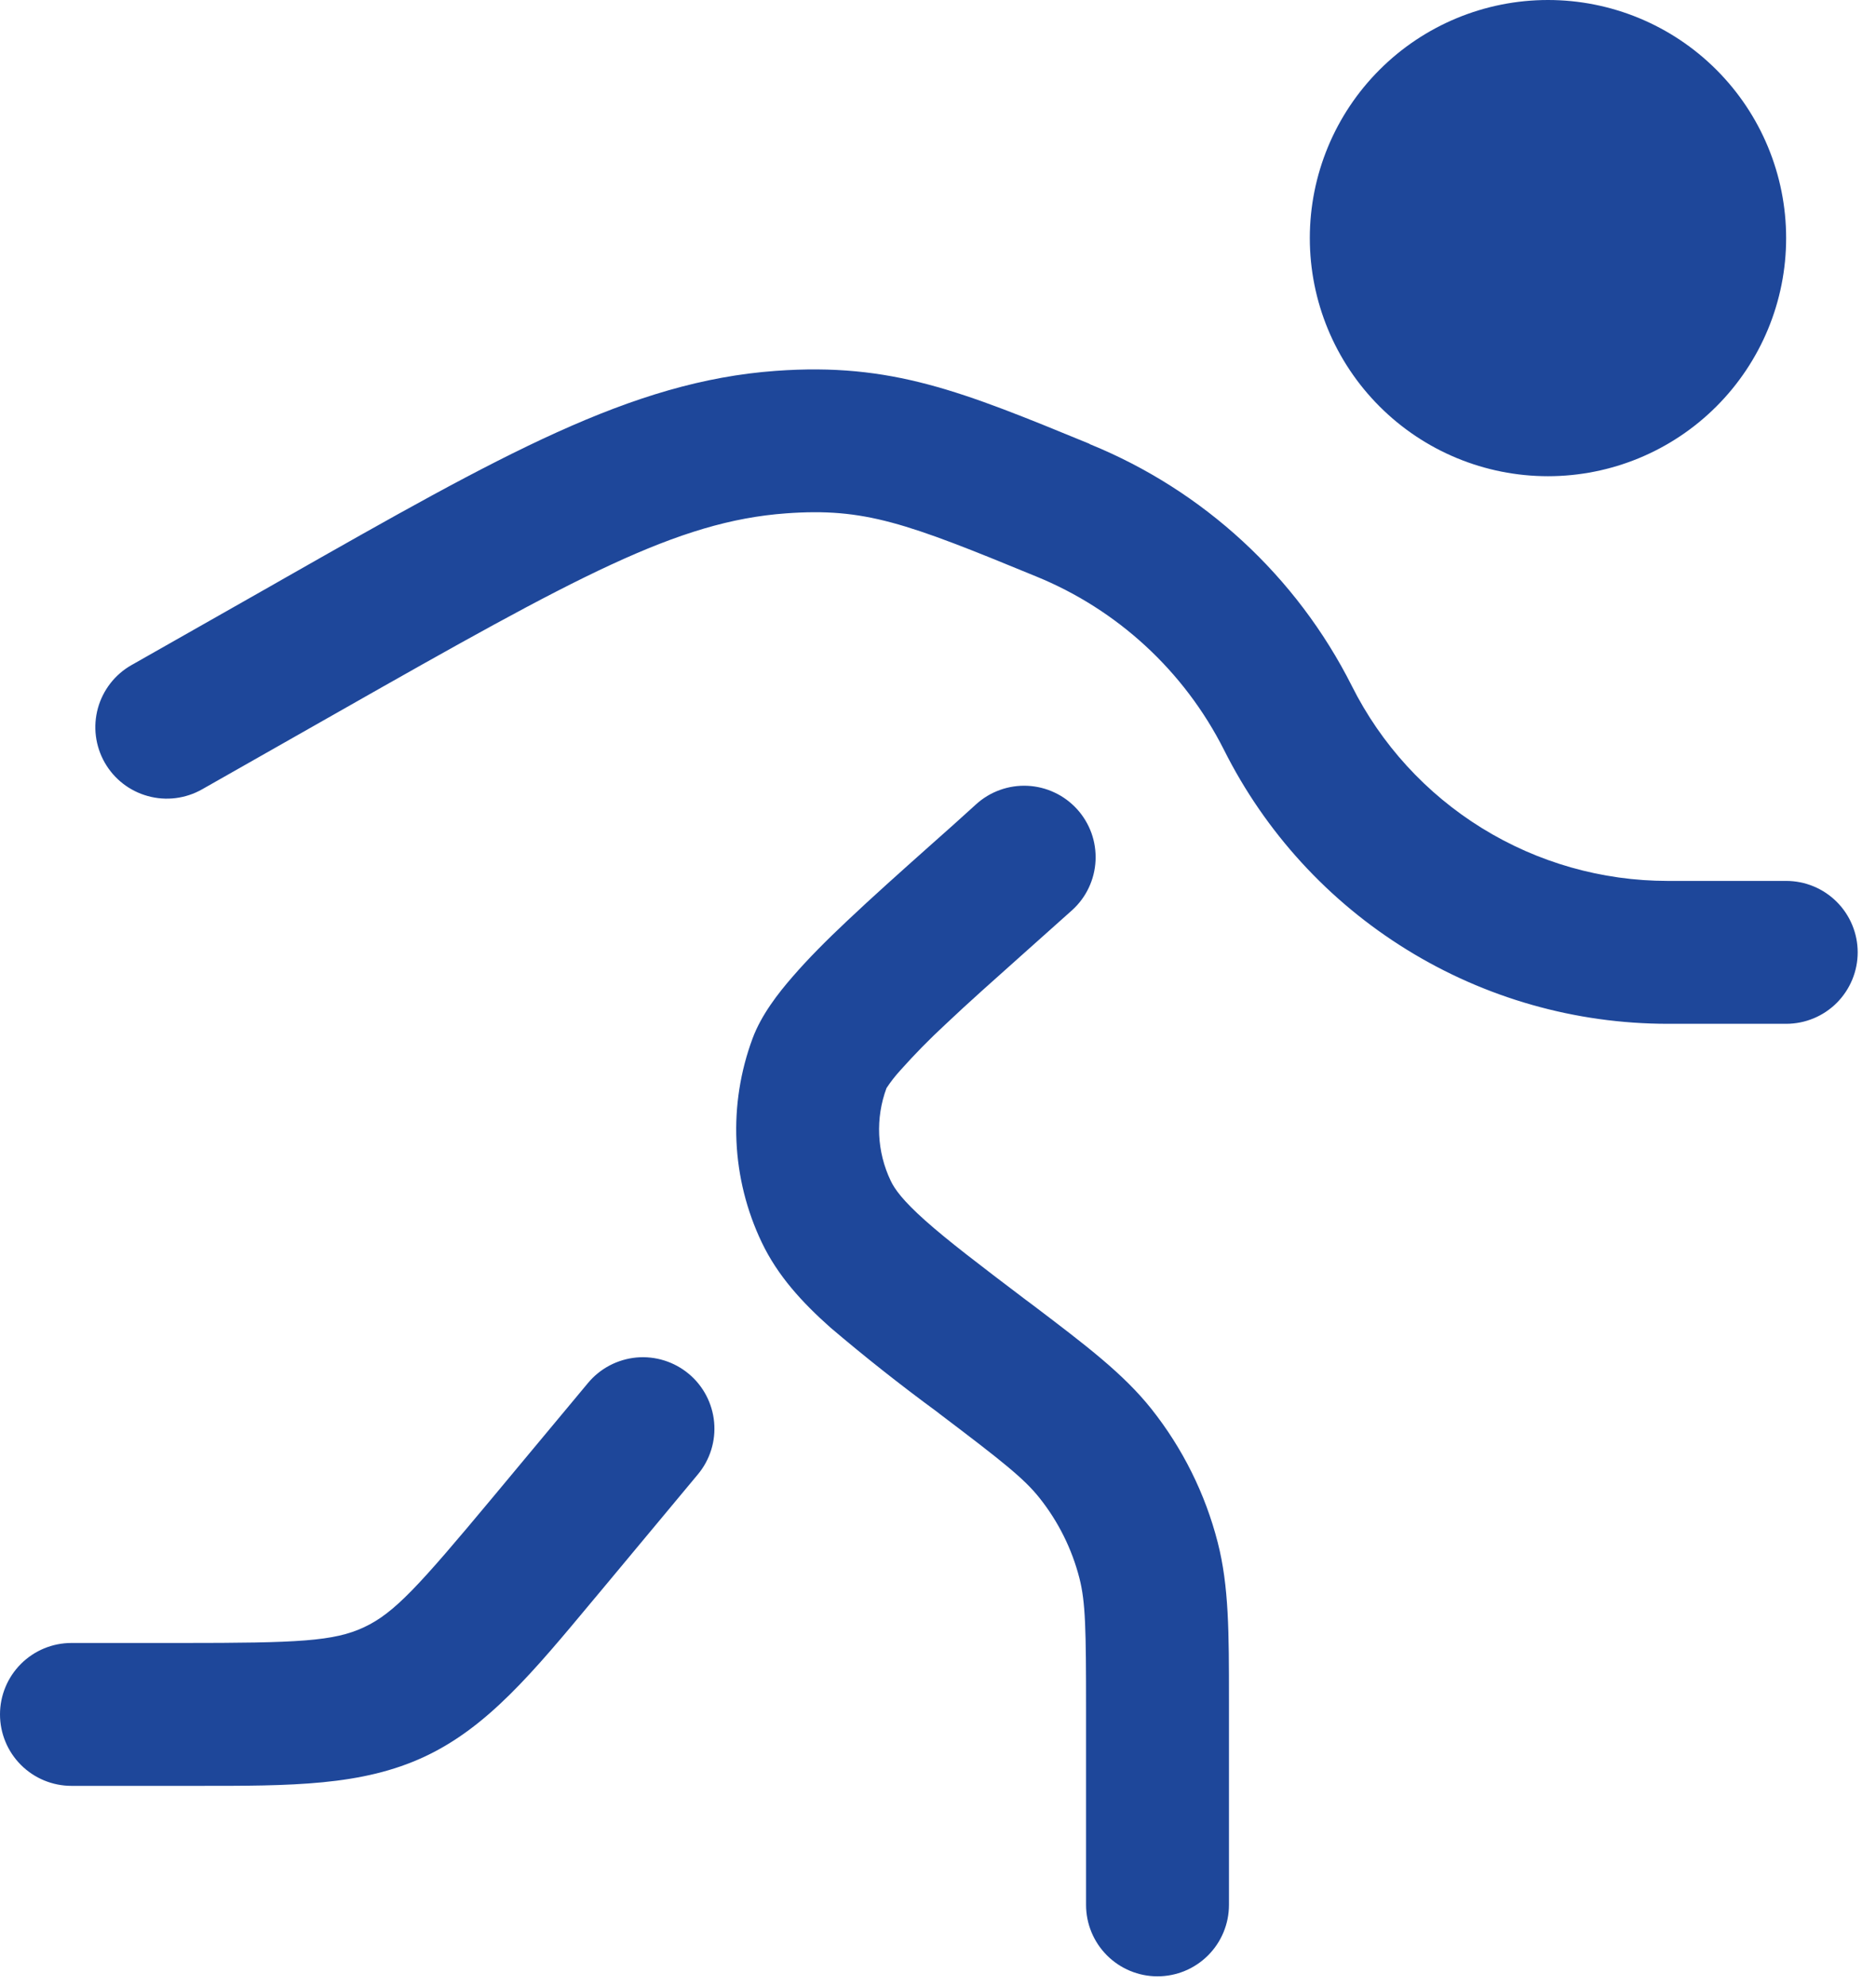
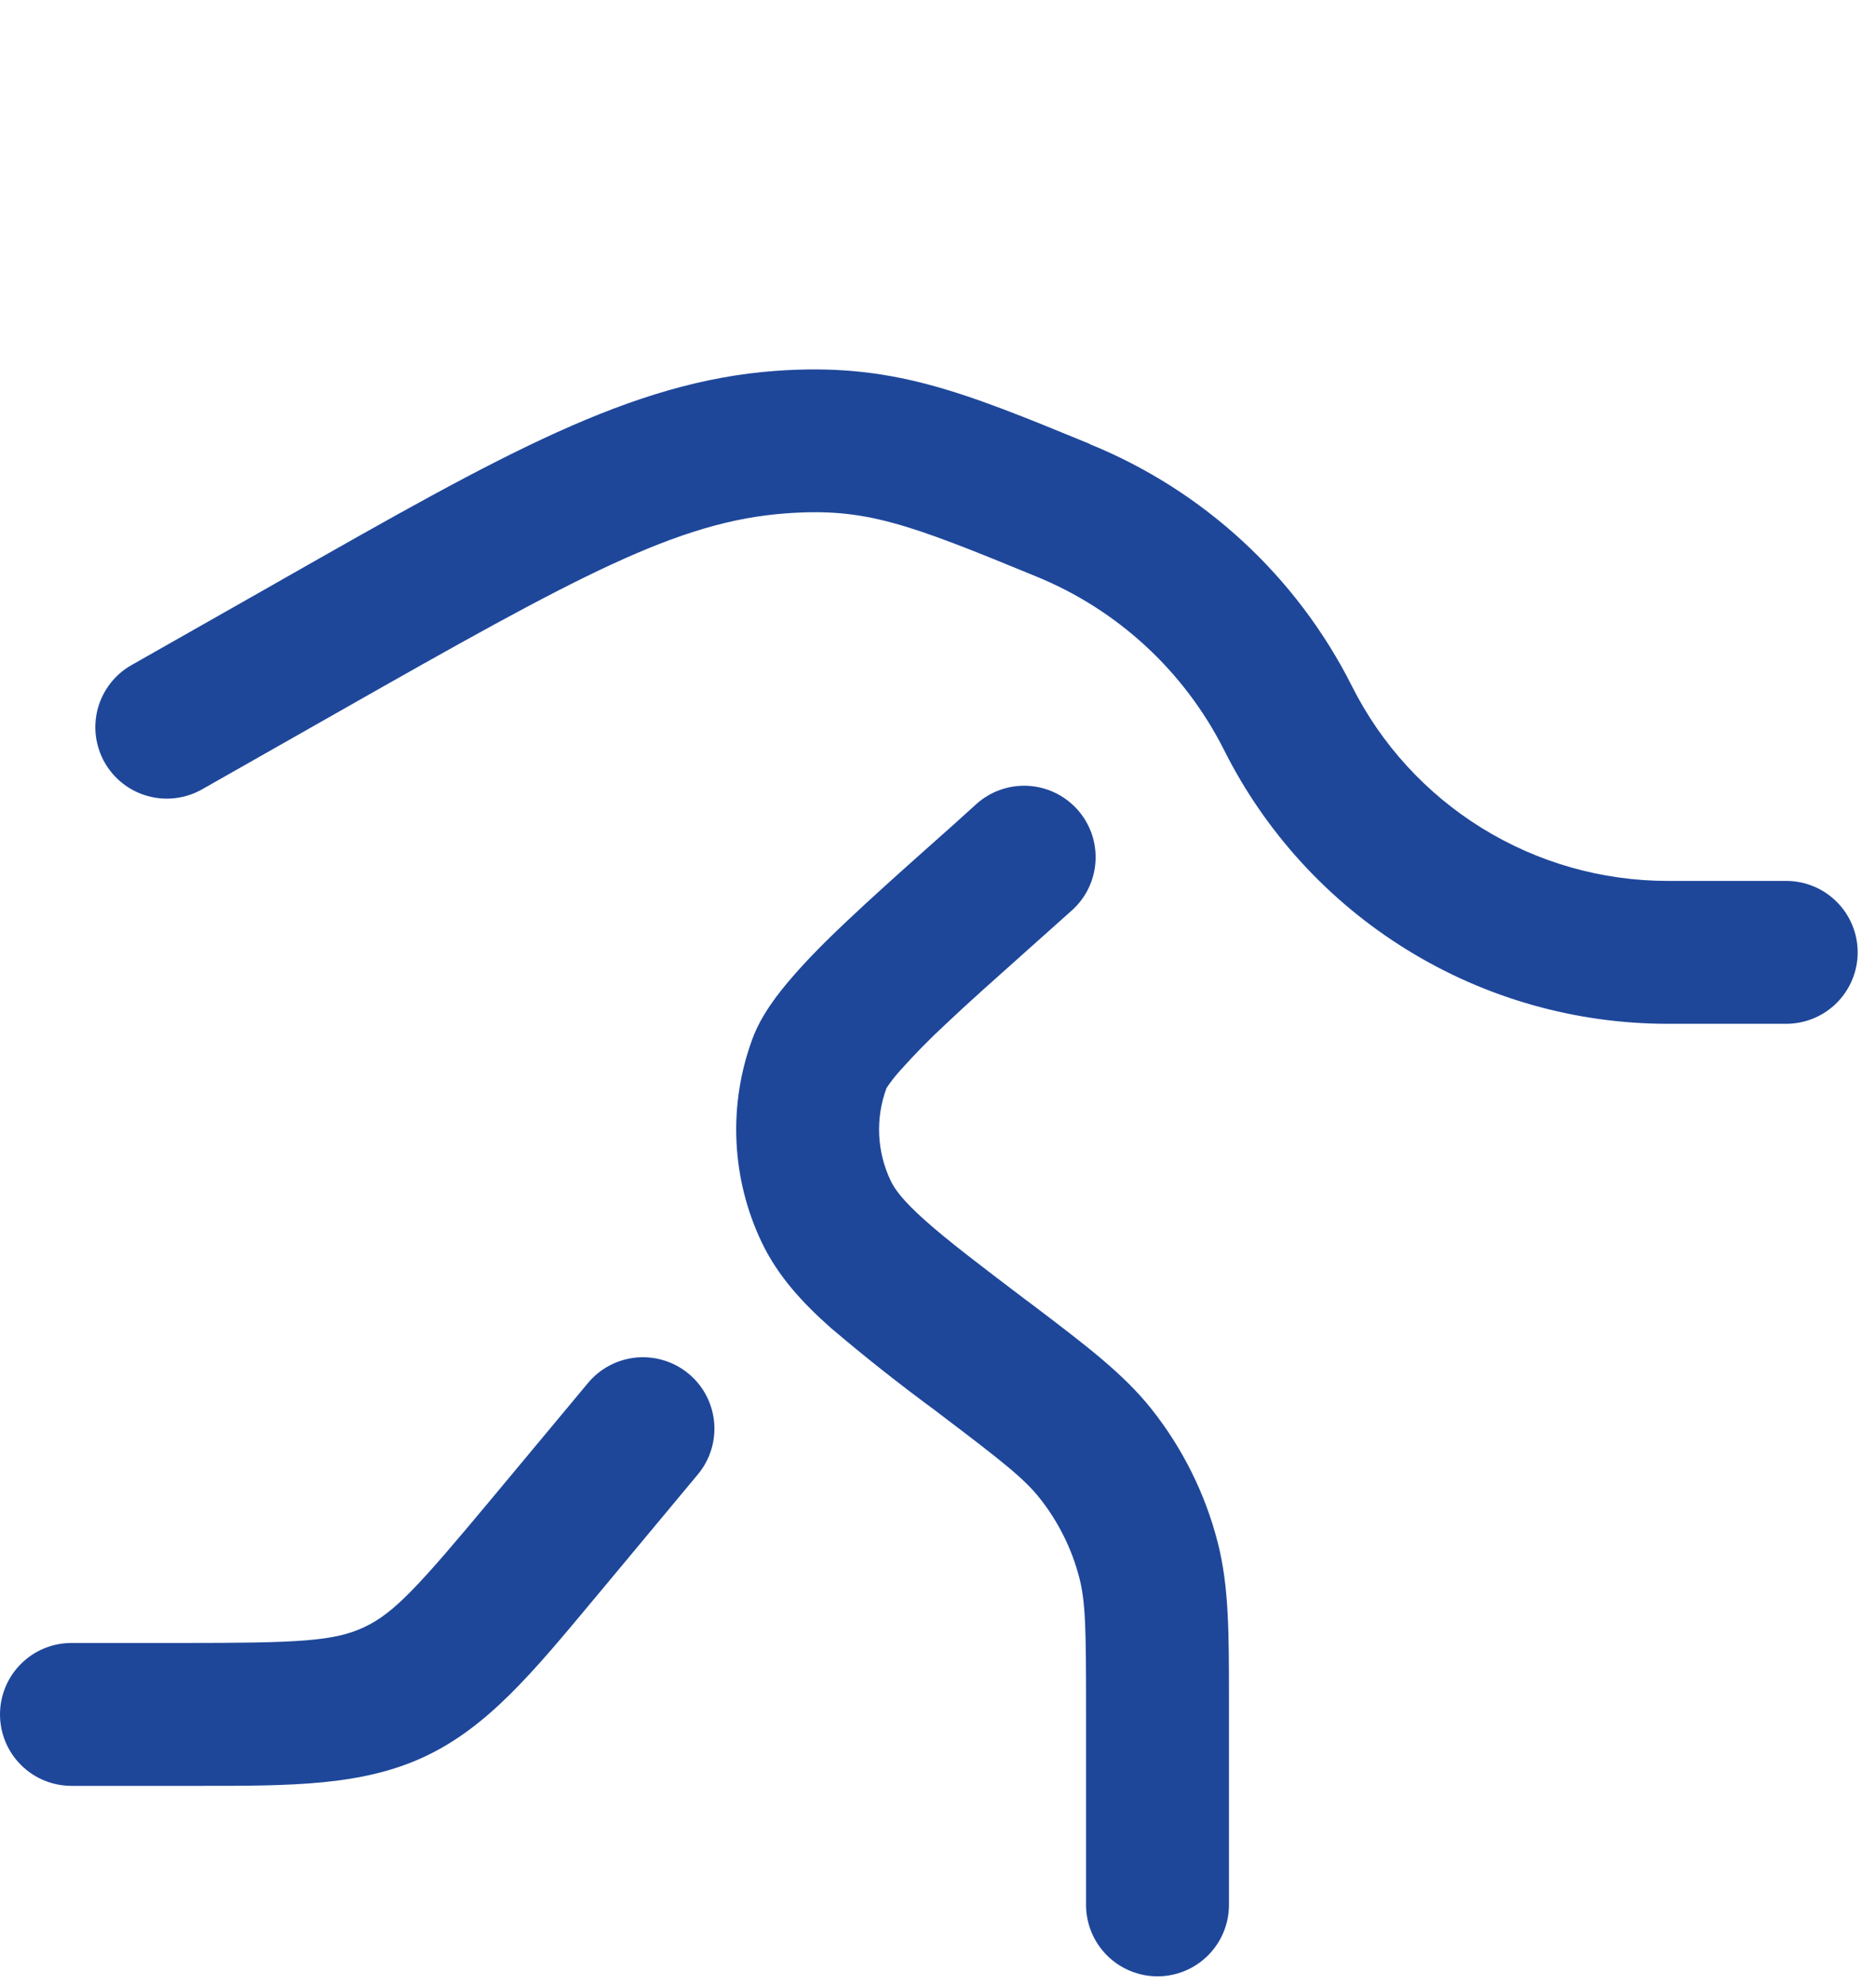
<svg xmlns="http://www.w3.org/2000/svg" width="51" height="54" viewBox="0 0 51 54" fill="none">
-   <path d="M48.557 6.474C48.557 8.191 47.875 9.838 46.66 11.052C45.446 12.266 43.8 12.948 42.083 12.948C40.365 12.948 38.719 12.266 37.505 11.052C36.29 9.838 35.608 8.191 35.608 6.474C35.608 4.757 36.29 3.11 37.505 1.896C38.719 0.682 40.365 0 42.083 0C43.8 0 45.446 0.682 46.66 1.896C47.875 3.11 48.557 4.757 48.557 6.474Z" fill="#1E479A" />
  <path fill-rule="evenodd" clip-rule="evenodd" d="M29.618 12.07L29.631 12.078C32.719 13.336 35.247 15.669 36.748 18.646C37.546 20.24 38.772 21.58 40.288 22.517C41.805 23.455 43.553 23.951 45.335 23.952H48.559C49.075 23.952 49.569 24.157 49.933 24.521C50.297 24.885 50.502 25.379 50.502 25.894C50.502 26.409 50.297 26.903 49.933 27.268C49.569 27.632 49.075 27.837 48.559 27.837H45.335C42.831 27.836 40.376 27.139 38.246 25.822C36.115 24.506 34.393 22.623 33.272 20.383C32.192 18.245 30.375 16.57 28.155 15.668C24.623 14.212 23.504 13.803 21.37 13.958C18.41 14.173 15.691 15.668 9.212 19.35L5.495 21.461C5.274 21.587 5.029 21.668 4.776 21.7C4.523 21.732 4.266 21.713 4.02 21.645C3.523 21.509 3.101 21.181 2.846 20.733C2.72 20.511 2.639 20.267 2.607 20.014C2.575 19.761 2.594 19.504 2.661 19.258C2.798 18.761 3.126 18.338 3.574 18.084L7.293 15.973L7.738 15.719C13.627 12.371 17.149 10.369 21.088 10.084C24.242 9.854 26.148 10.641 29.621 12.068M29.279 21.999C29.451 22.188 29.584 22.409 29.671 22.649C29.757 22.889 29.795 23.144 29.783 23.399C29.771 23.654 29.709 23.904 29.6 24.135C29.492 24.366 29.338 24.573 29.15 24.744L27.764 25.982C27.039 26.63 26.337 27.251 25.698 27.857C25.271 28.252 24.864 28.667 24.478 29.1C24.339 29.252 24.213 29.413 24.1 29.585C23.949 29.991 23.882 30.423 23.901 30.856C23.921 31.289 24.027 31.713 24.214 32.104C24.322 32.335 24.55 32.648 25.154 33.187C25.77 33.736 26.625 34.386 27.886 35.342L28.08 35.486C29.53 36.587 30.538 37.349 31.302 38.309C32.151 39.379 32.765 40.614 33.104 41.937C33.41 43.129 33.41 44.39 33.41 46.21V51.794C33.41 52.309 33.205 52.803 32.841 53.167C32.477 53.531 31.983 53.736 31.467 53.736C30.952 53.736 30.458 53.531 30.094 53.167C29.73 52.803 29.525 52.309 29.525 51.794V46.456C29.525 44.299 29.512 43.564 29.344 42.908C29.14 42.114 28.771 41.372 28.261 40.731C27.839 40.2 27.259 39.741 25.542 38.441L25.48 38.392C24.483 37.66 23.513 36.894 22.572 36.093C21.803 35.409 21.14 34.686 20.707 33.777C20.297 32.917 20.064 31.983 20.021 31.032C19.978 30.08 20.127 29.129 20.459 28.235C20.697 27.593 21.158 27.003 21.544 26.56C21.966 26.07 22.486 25.55 23.028 25.04C23.701 24.403 24.491 23.698 25.257 23.015C25.703 22.621 26.138 22.232 26.534 21.87C26.723 21.698 26.943 21.565 27.183 21.479C27.424 21.392 27.678 21.354 27.933 21.366C28.188 21.378 28.438 21.44 28.669 21.549C28.9 21.657 29.107 21.811 29.279 21.999ZM18.724 37.354C19.119 37.683 19.367 38.157 19.414 38.669C19.461 39.182 19.302 39.693 18.972 40.088L16.382 43.199L16.131 43.499C14.469 45.496 13.249 46.964 11.545 47.762C9.841 48.559 7.932 48.559 5.33 48.557H1.942C1.427 48.557 0.933 48.352 0.569 47.988C0.205 47.624 0 47.13 0 46.614C0 46.099 0.205 45.605 0.569 45.241C0.933 44.877 1.427 44.672 1.942 44.672H4.941C8.106 44.672 9.074 44.628 9.895 44.245C10.719 43.859 11.371 43.142 13.396 40.712L15.986 37.602C16.149 37.406 16.35 37.244 16.576 37.125C16.802 37.007 17.049 36.934 17.303 36.91C17.558 36.887 17.814 36.915 18.058 36.991C18.301 37.067 18.527 37.19 18.724 37.354Z" fill="#1E479A" />
</svg>